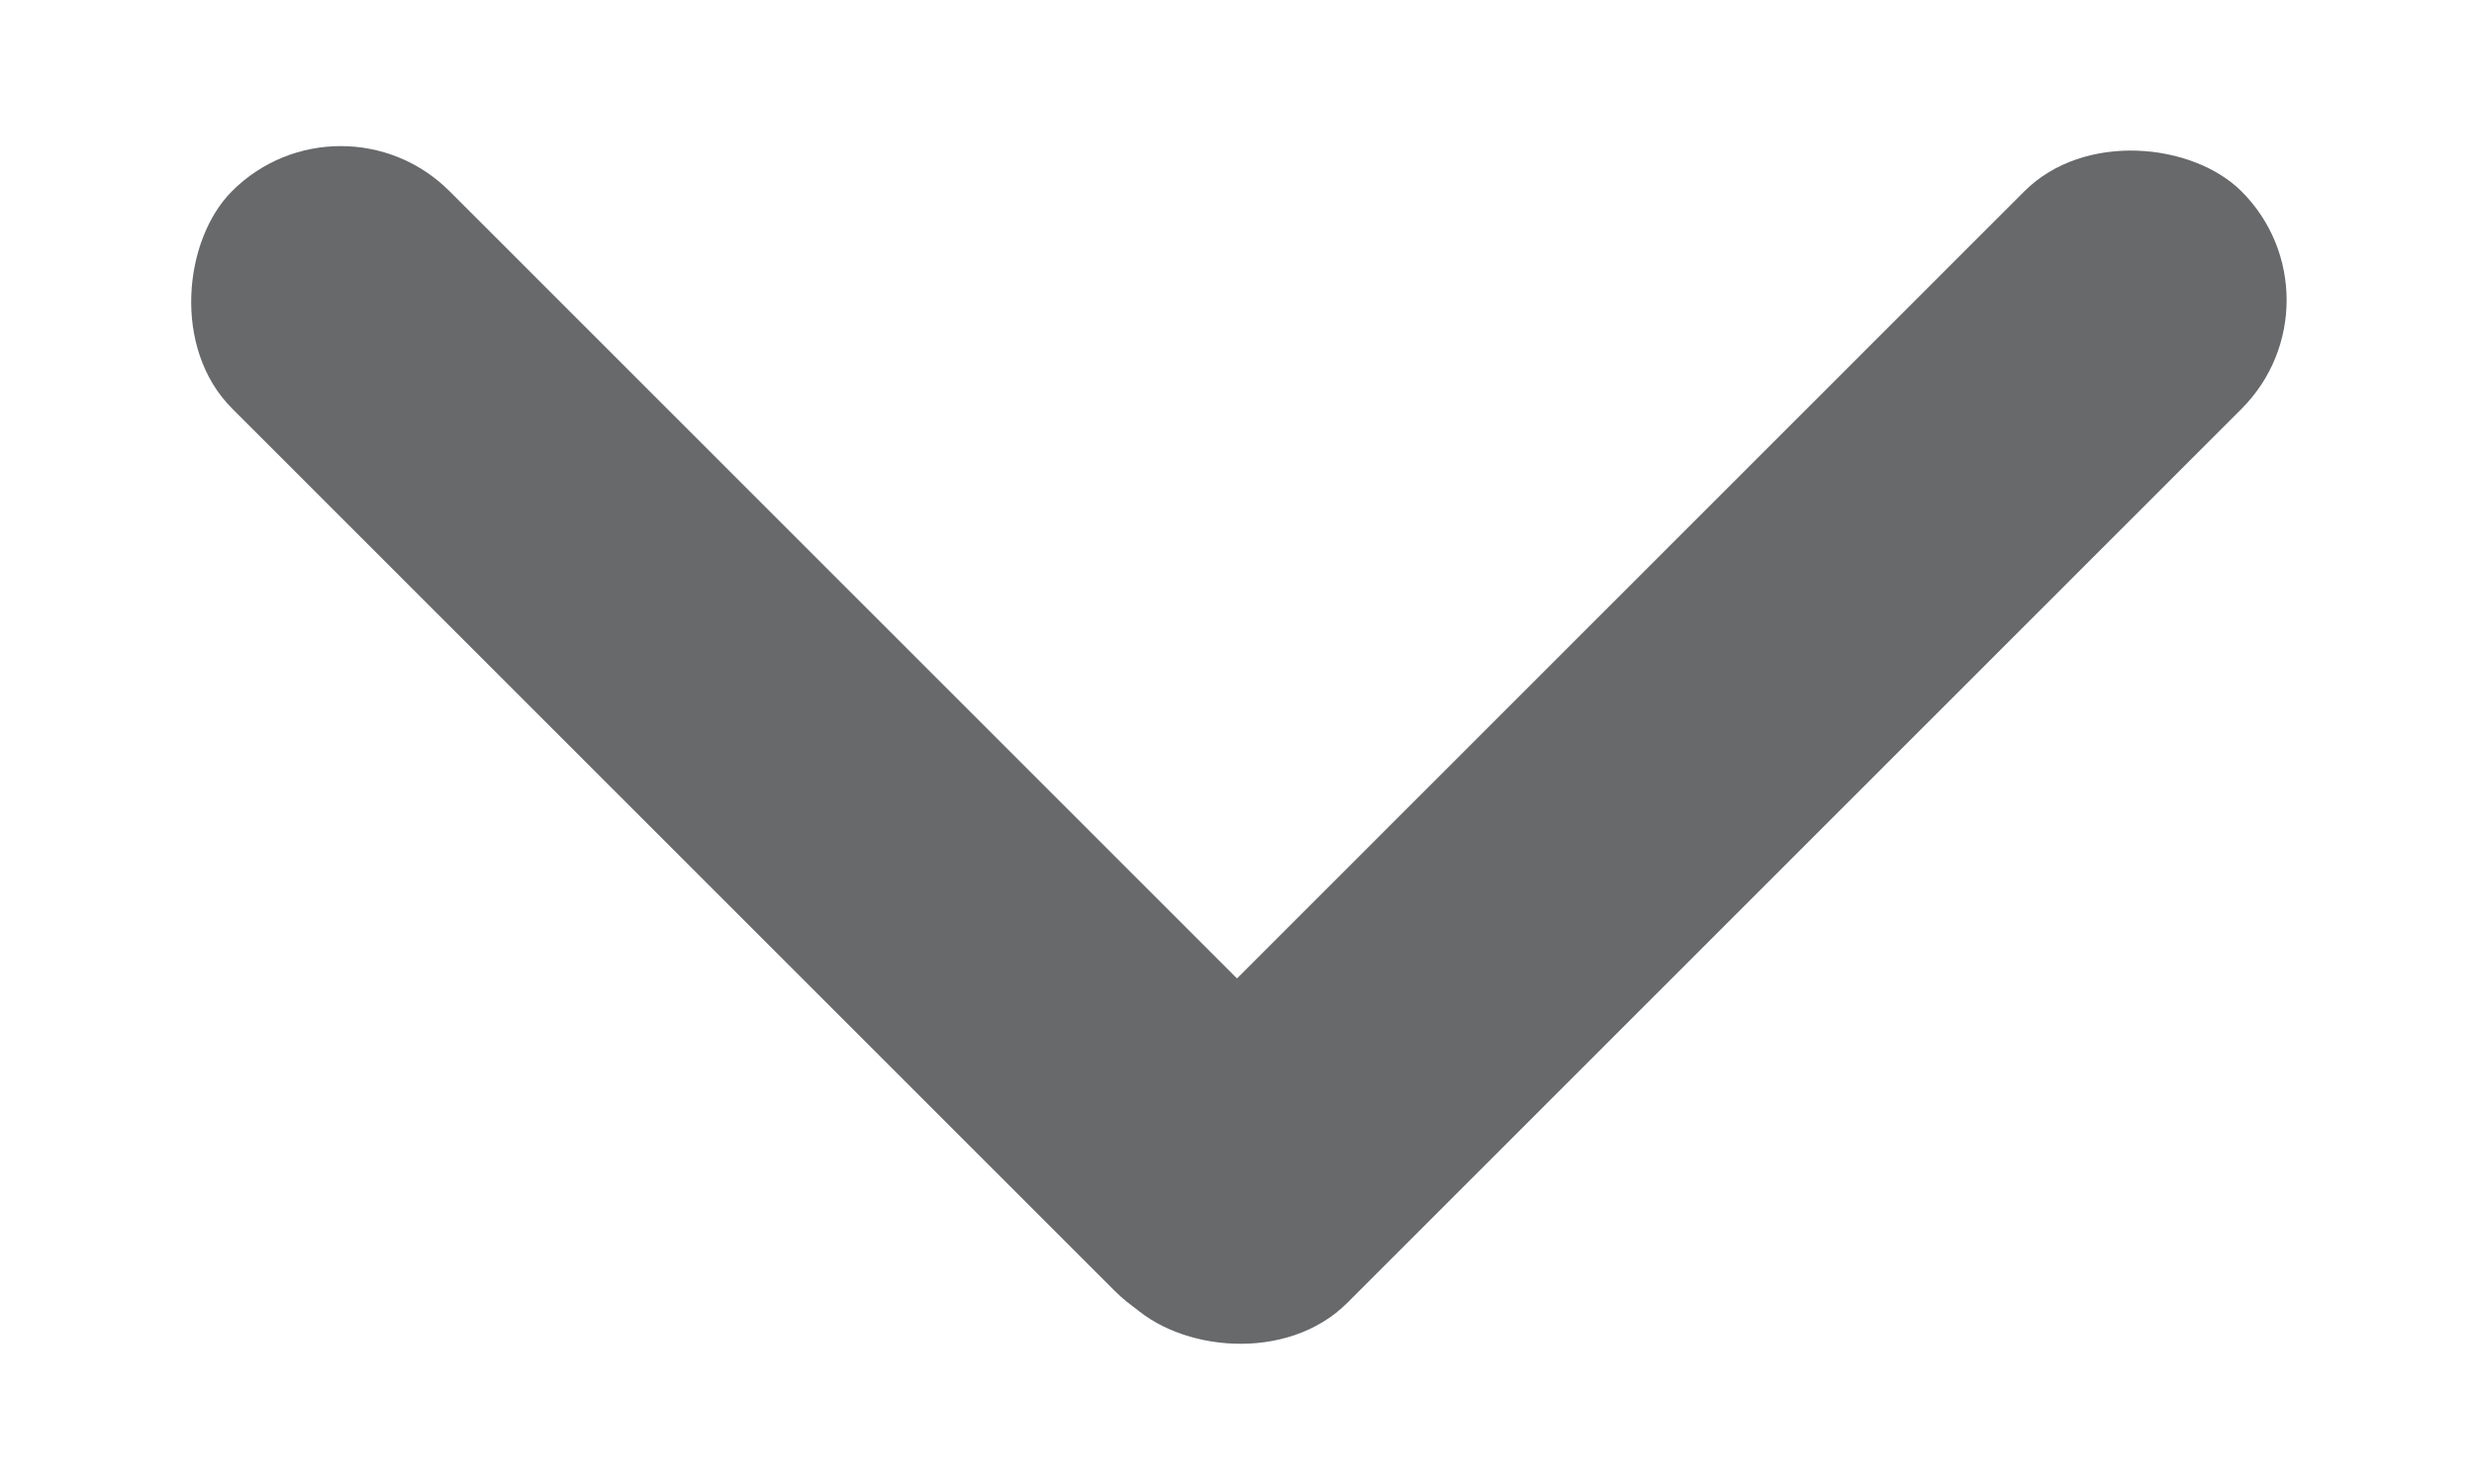
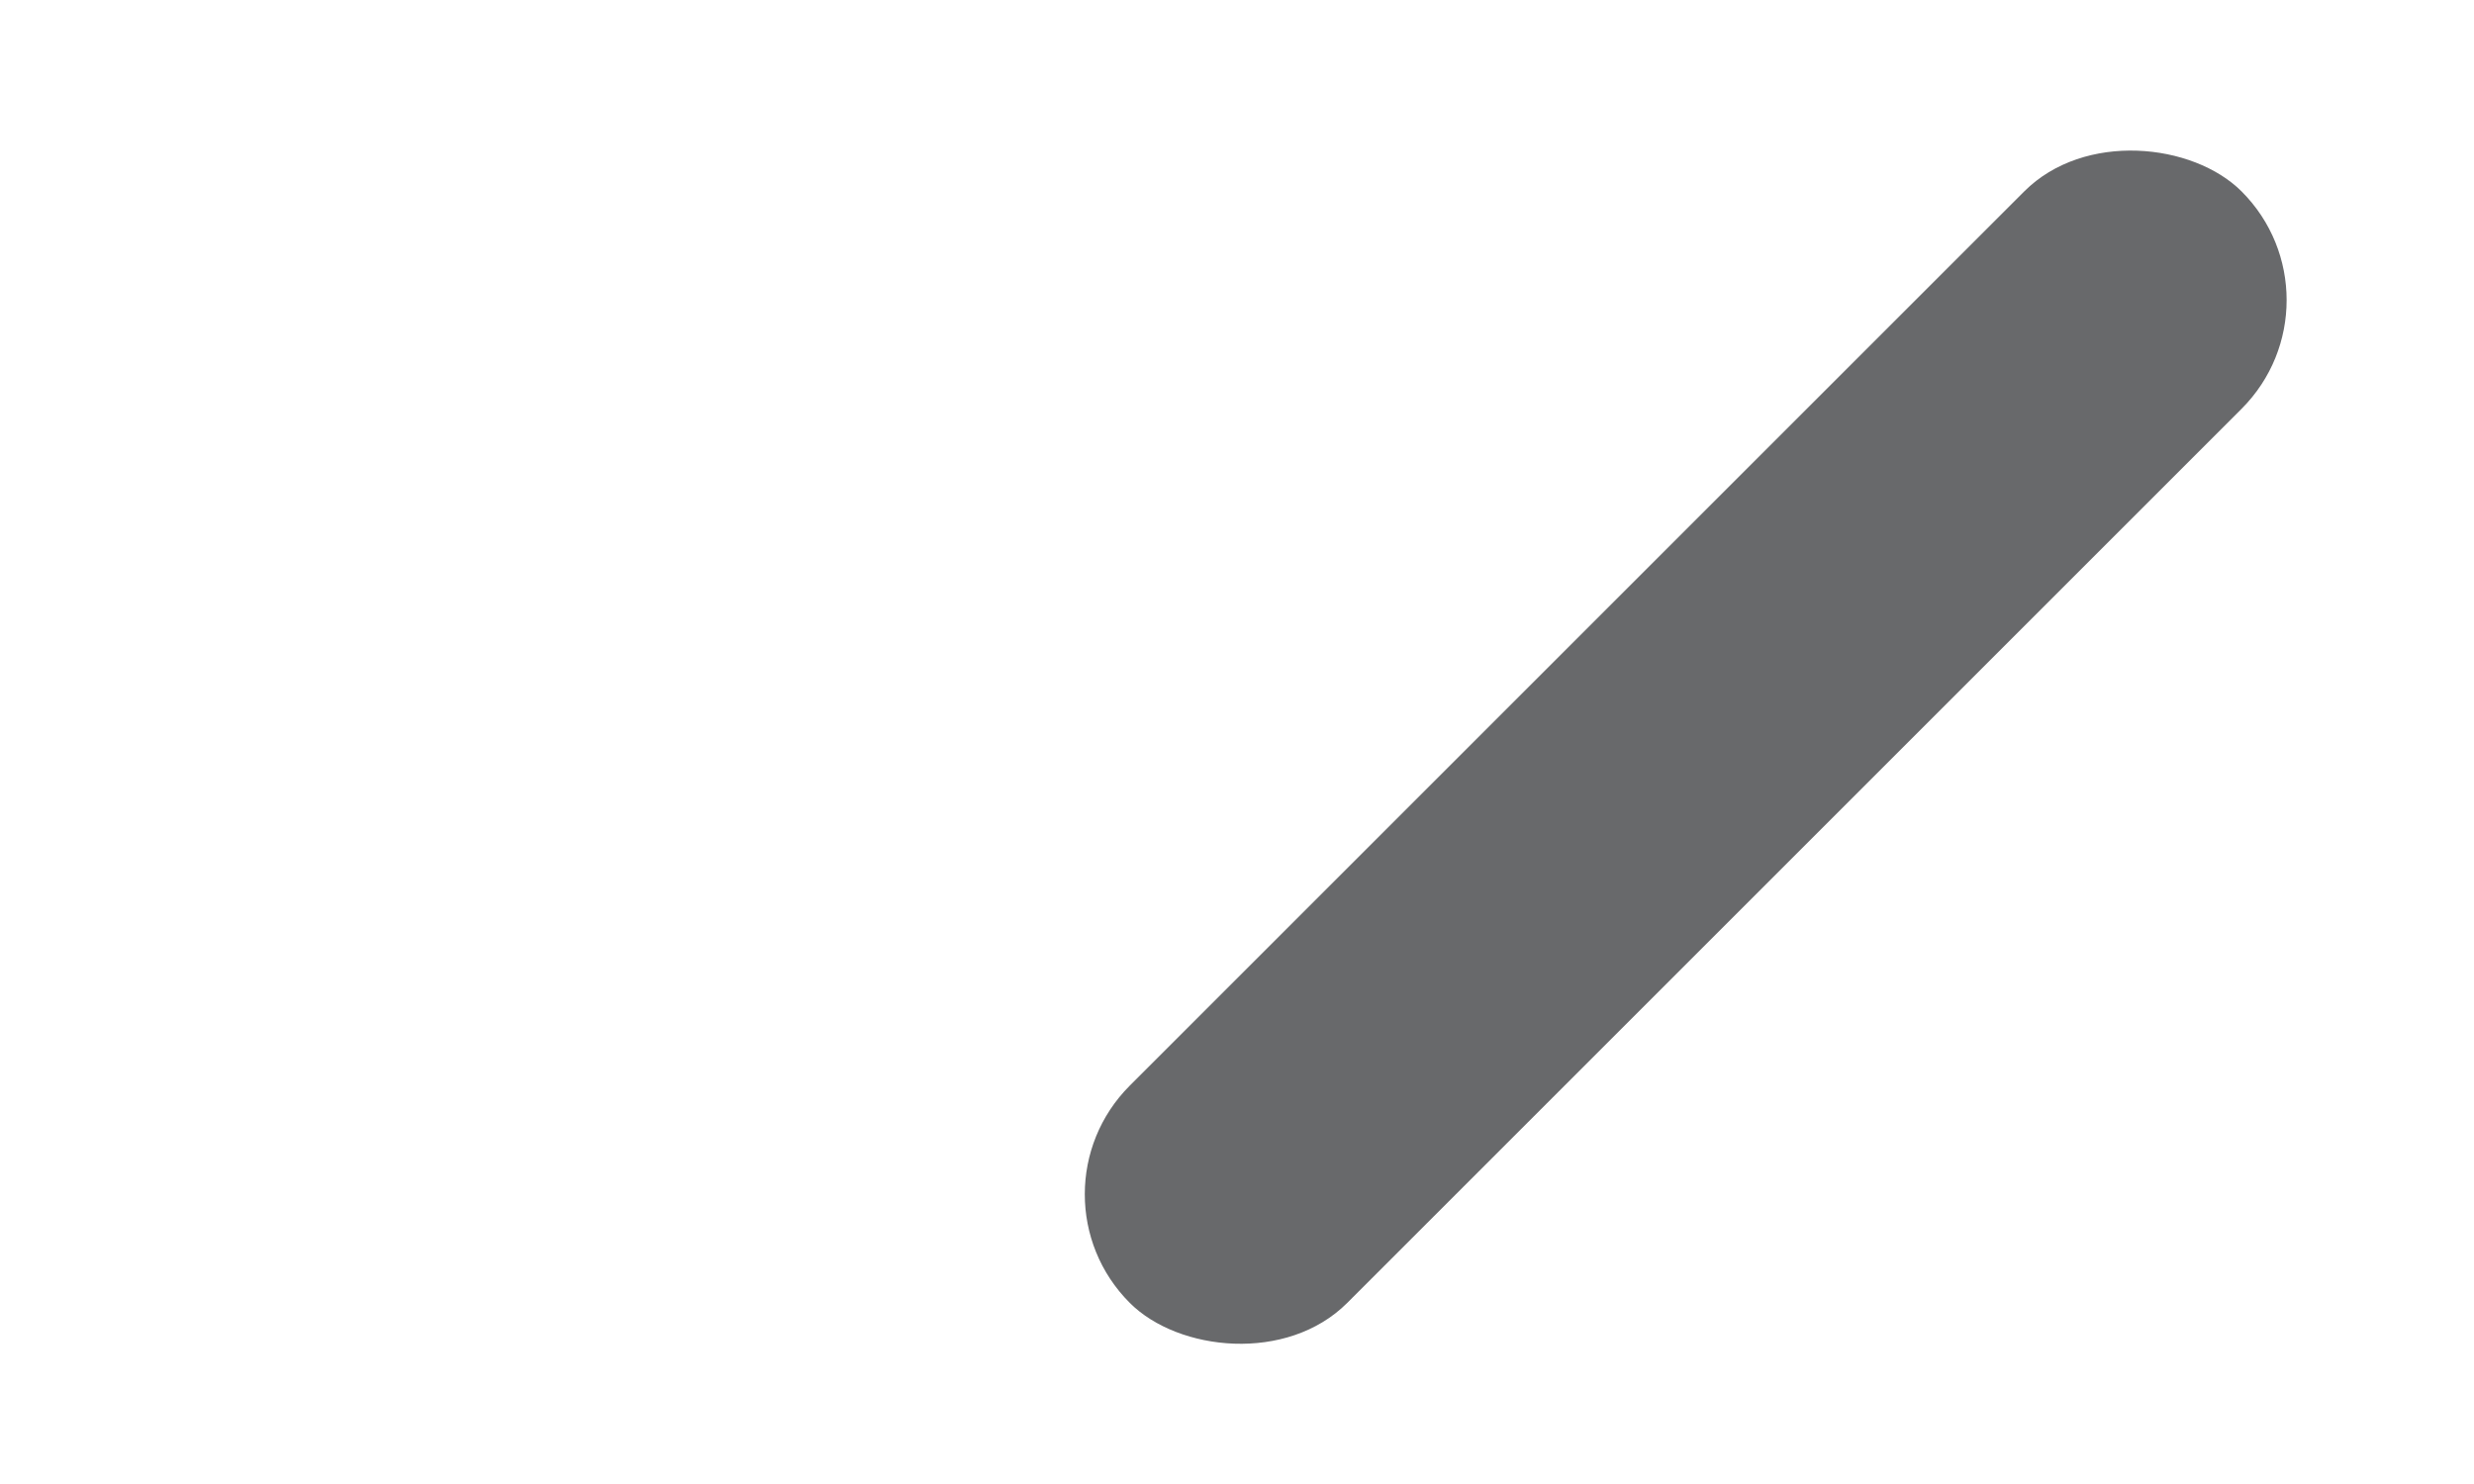
<svg xmlns="http://www.w3.org/2000/svg" width="15" height="9" viewBox="0 0 15 9" fill="none">
-   <rect x="2.066" y="0.5" width="9.432" height="1.864" rx="0.932" transform="rotate(45 2.066 0.5)" fill="#68696B" />
  <rect x="14.25" y="1.82" width="9.533" height="1.864" rx="0.932" transform="rotate(135 14.25 1.82)" fill="#68696B" />
</svg>